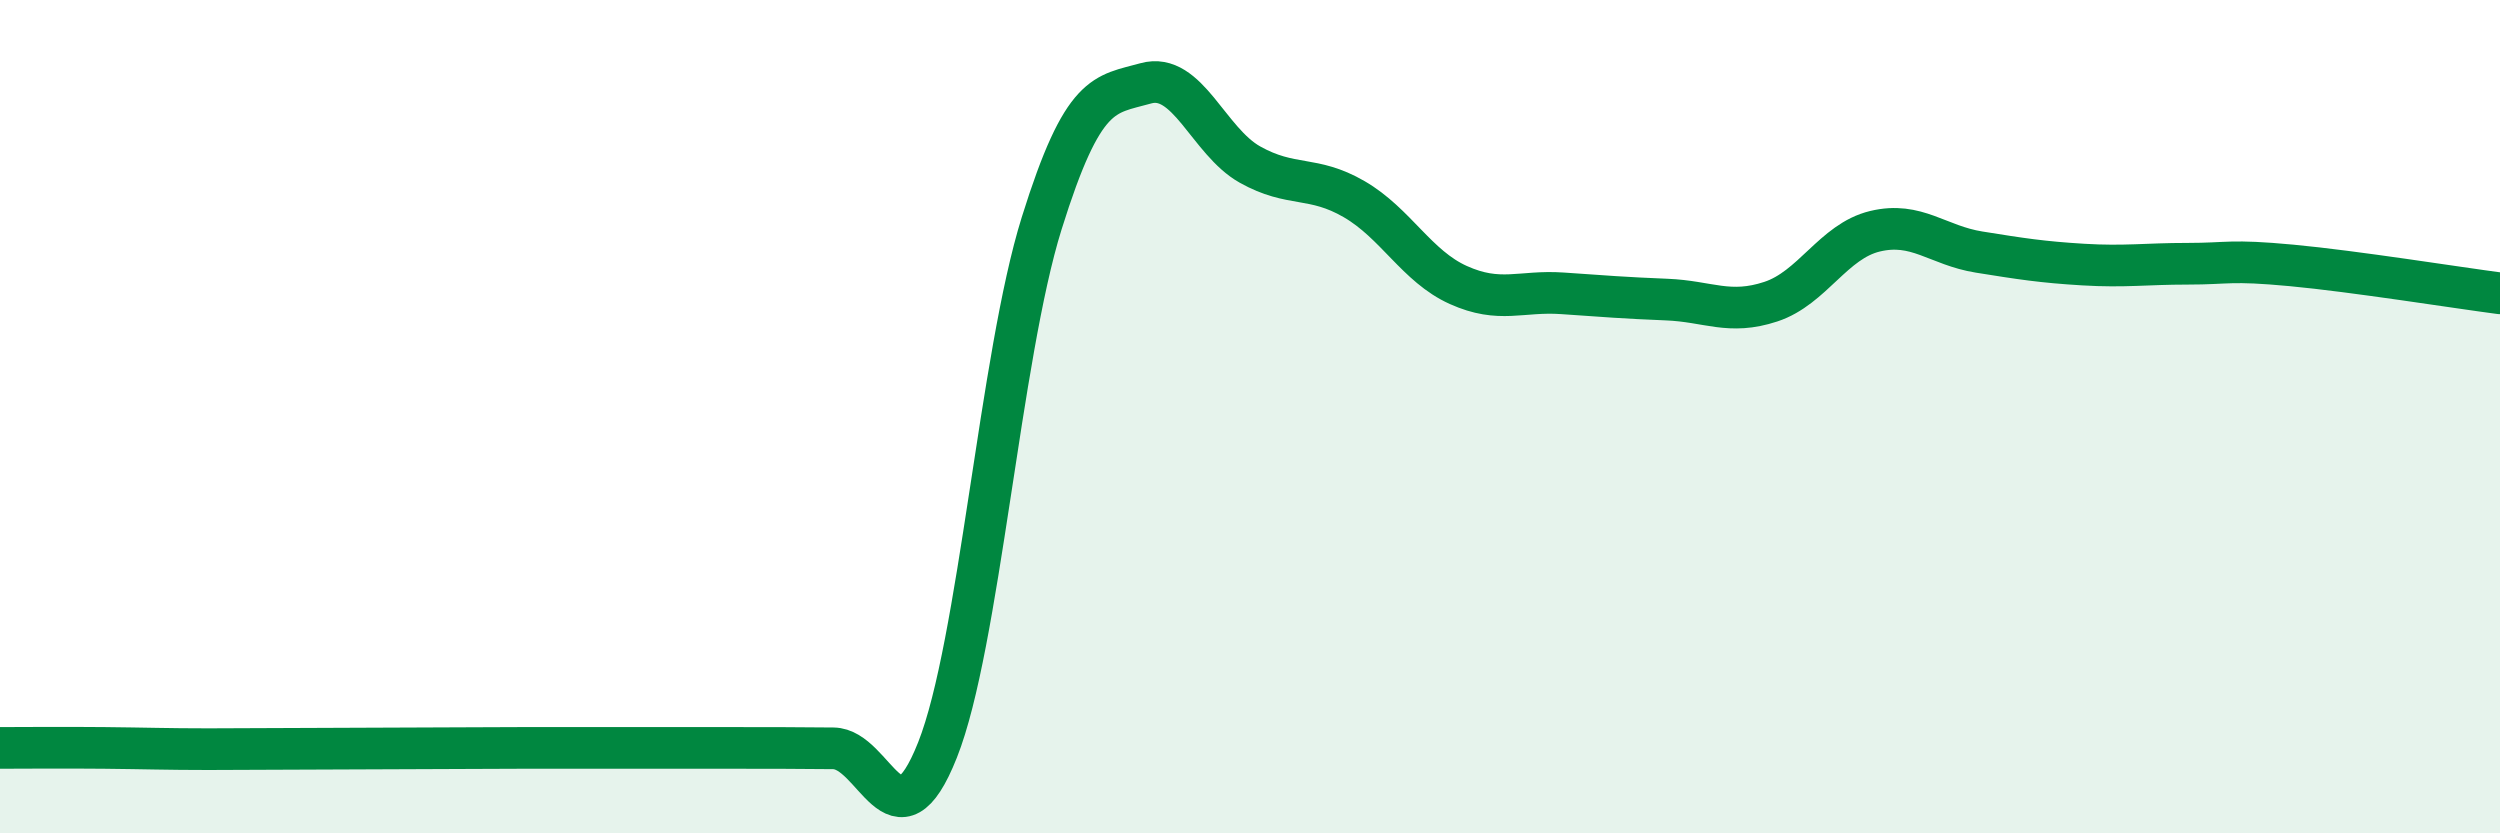
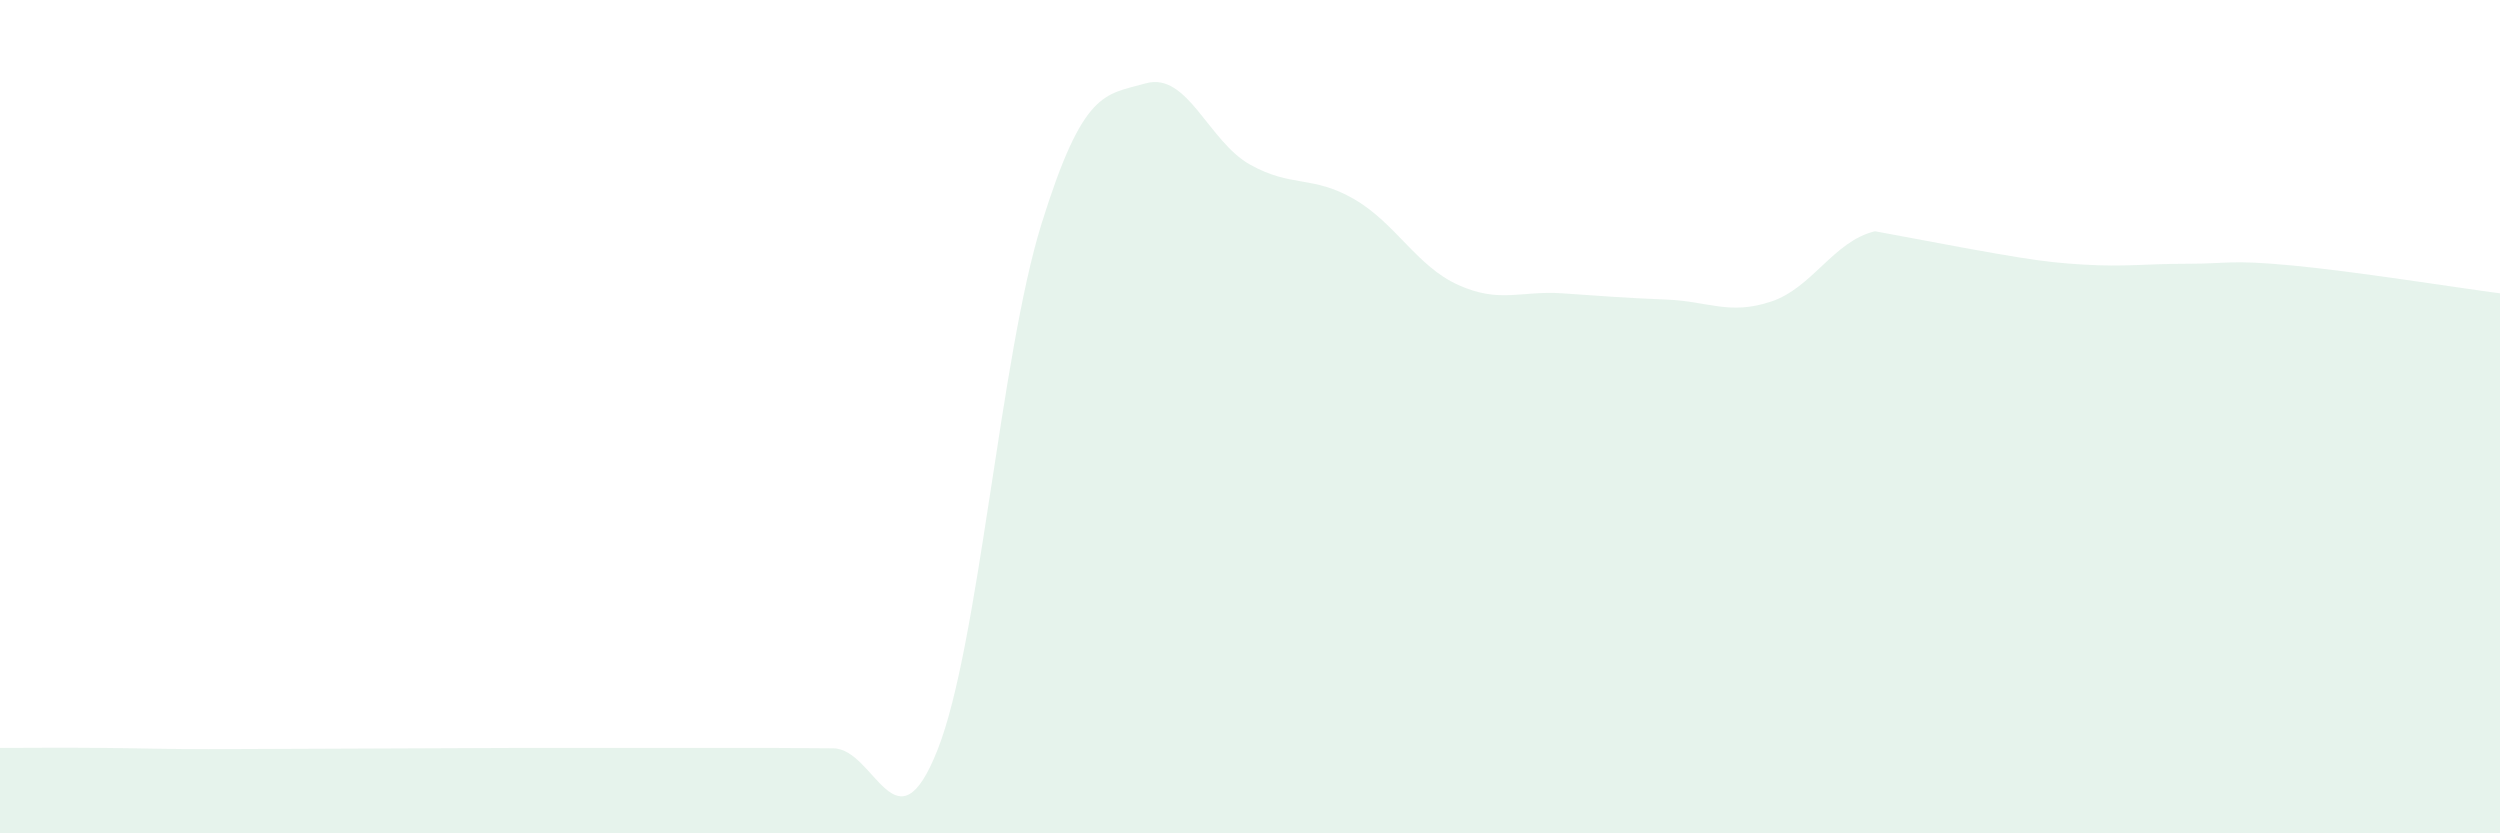
<svg xmlns="http://www.w3.org/2000/svg" width="60" height="20" viewBox="0 0 60 20">
-   <path d="M 0,17.95 C 0.5,17.95 1.5,17.94 2.5,17.95 C 3.5,17.96 4,17.98 5,17.98 C 6,17.98 6.5,17.97 7.5,17.97 C 8.5,17.97 9,17.96 10,17.96 C 11,17.96 11.5,17.95 12.5,17.95 C 13.5,17.95 14,17.95 15,17.95 C 16,17.95 16.5,17.95 17.5,17.95 C 18.5,17.95 19,17.95 20,17.96 C 21,17.97 21.5,20.52 22.5,18 C 23.5,15.48 24,8.56 25,5.36 C 26,2.16 26.5,2.28 27.5,2 C 28.5,1.72 29,3.39 30,3.95 C 31,4.51 31.5,4.2 32.5,4.78 C 33.5,5.36 34,6.39 35,6.84 C 36,7.29 36.5,6.97 37.5,7.04 C 38.5,7.11 39,7.15 40,7.19 C 41,7.23 41.5,7.57 42.5,7.24 C 43.5,6.91 44,5.79 45,5.55 C 46,5.31 46.5,5.89 47.5,6.05 C 48.5,6.21 49,6.29 50,6.35 C 51,6.41 51.5,6.33 52.5,6.33 C 53.5,6.33 53.5,6.23 55,6.37 C 56.5,6.51 59,6.91 60,7.04L60 20L0 20Z" fill="#008740" opacity="0.1" stroke-linecap="round" stroke-linejoin="round" />
-   <path d="M 0,17.95 C 0.5,17.95 1.5,17.94 2.5,17.95 C 3.5,17.96 4,17.98 5,17.98 C 6,17.98 6.5,17.97 7.5,17.97 C 8.5,17.97 9,17.96 10,17.96 C 11,17.96 11.5,17.95 12.5,17.95 C 13.5,17.95 14,17.95 15,17.95 C 16,17.95 16.5,17.95 17.5,17.95 C 18.5,17.95 19,17.95 20,17.96 C 21,17.97 21.5,20.52 22.5,18 C 23.5,15.48 24,8.56 25,5.36 C 26,2.16 26.5,2.28 27.5,2 C 28.5,1.72 29,3.39 30,3.95 C 31,4.51 31.5,4.2 32.5,4.78 C 33.5,5.36 34,6.39 35,6.84 C 36,7.29 36.5,6.97 37.5,7.04 C 38.5,7.11 39,7.15 40,7.19 C 41,7.23 41.5,7.57 42.5,7.24 C 43.5,6.91 44,5.79 45,5.55 C 46,5.31 46.5,5.89 47.5,6.05 C 48.5,6.21 49,6.29 50,6.35 C 51,6.41 51.5,6.33 52.5,6.33 C 53.5,6.33 53.5,6.23 55,6.37 C 56.5,6.51 59,6.91 60,7.04" stroke="#008740" stroke-width="1" fill="none" stroke-linecap="round" stroke-linejoin="round" />
+   <path d="M 0,17.95 C 0.5,17.95 1.5,17.94 2.5,17.95 C 3.5,17.96 4,17.98 5,17.98 C 6,17.98 6.5,17.97 7.5,17.97 C 8.5,17.97 9,17.96 10,17.96 C 11,17.96 11.5,17.95 12.5,17.95 C 13.5,17.95 14,17.95 15,17.95 C 16,17.95 16.5,17.95 17.5,17.95 C 18.5,17.95 19,17.95 20,17.96 C 21,17.97 21.5,20.52 22.5,18 C 23.5,15.48 24,8.56 25,5.36 C 26,2.16 26.5,2.28 27.5,2 C 28.5,1.72 29,3.39 30,3.95 C 31,4.51 31.5,4.2 32.5,4.78 C 33.5,5.36 34,6.39 35,6.84 C 36,7.29 36.5,6.97 37.5,7.04 C 38.5,7.11 39,7.15 40,7.19 C 41,7.23 41.5,7.57 42.5,7.24 C 43.5,6.91 44,5.79 45,5.55 C 48.5,6.21 49,6.29 50,6.35 C 51,6.41 51.5,6.33 52.5,6.33 C 53.5,6.33 53.5,6.23 55,6.37 C 56.5,6.51 59,6.91 60,7.04L60 20L0 20Z" fill="#008740" opacity="0.1" stroke-linecap="round" stroke-linejoin="round" />
</svg>